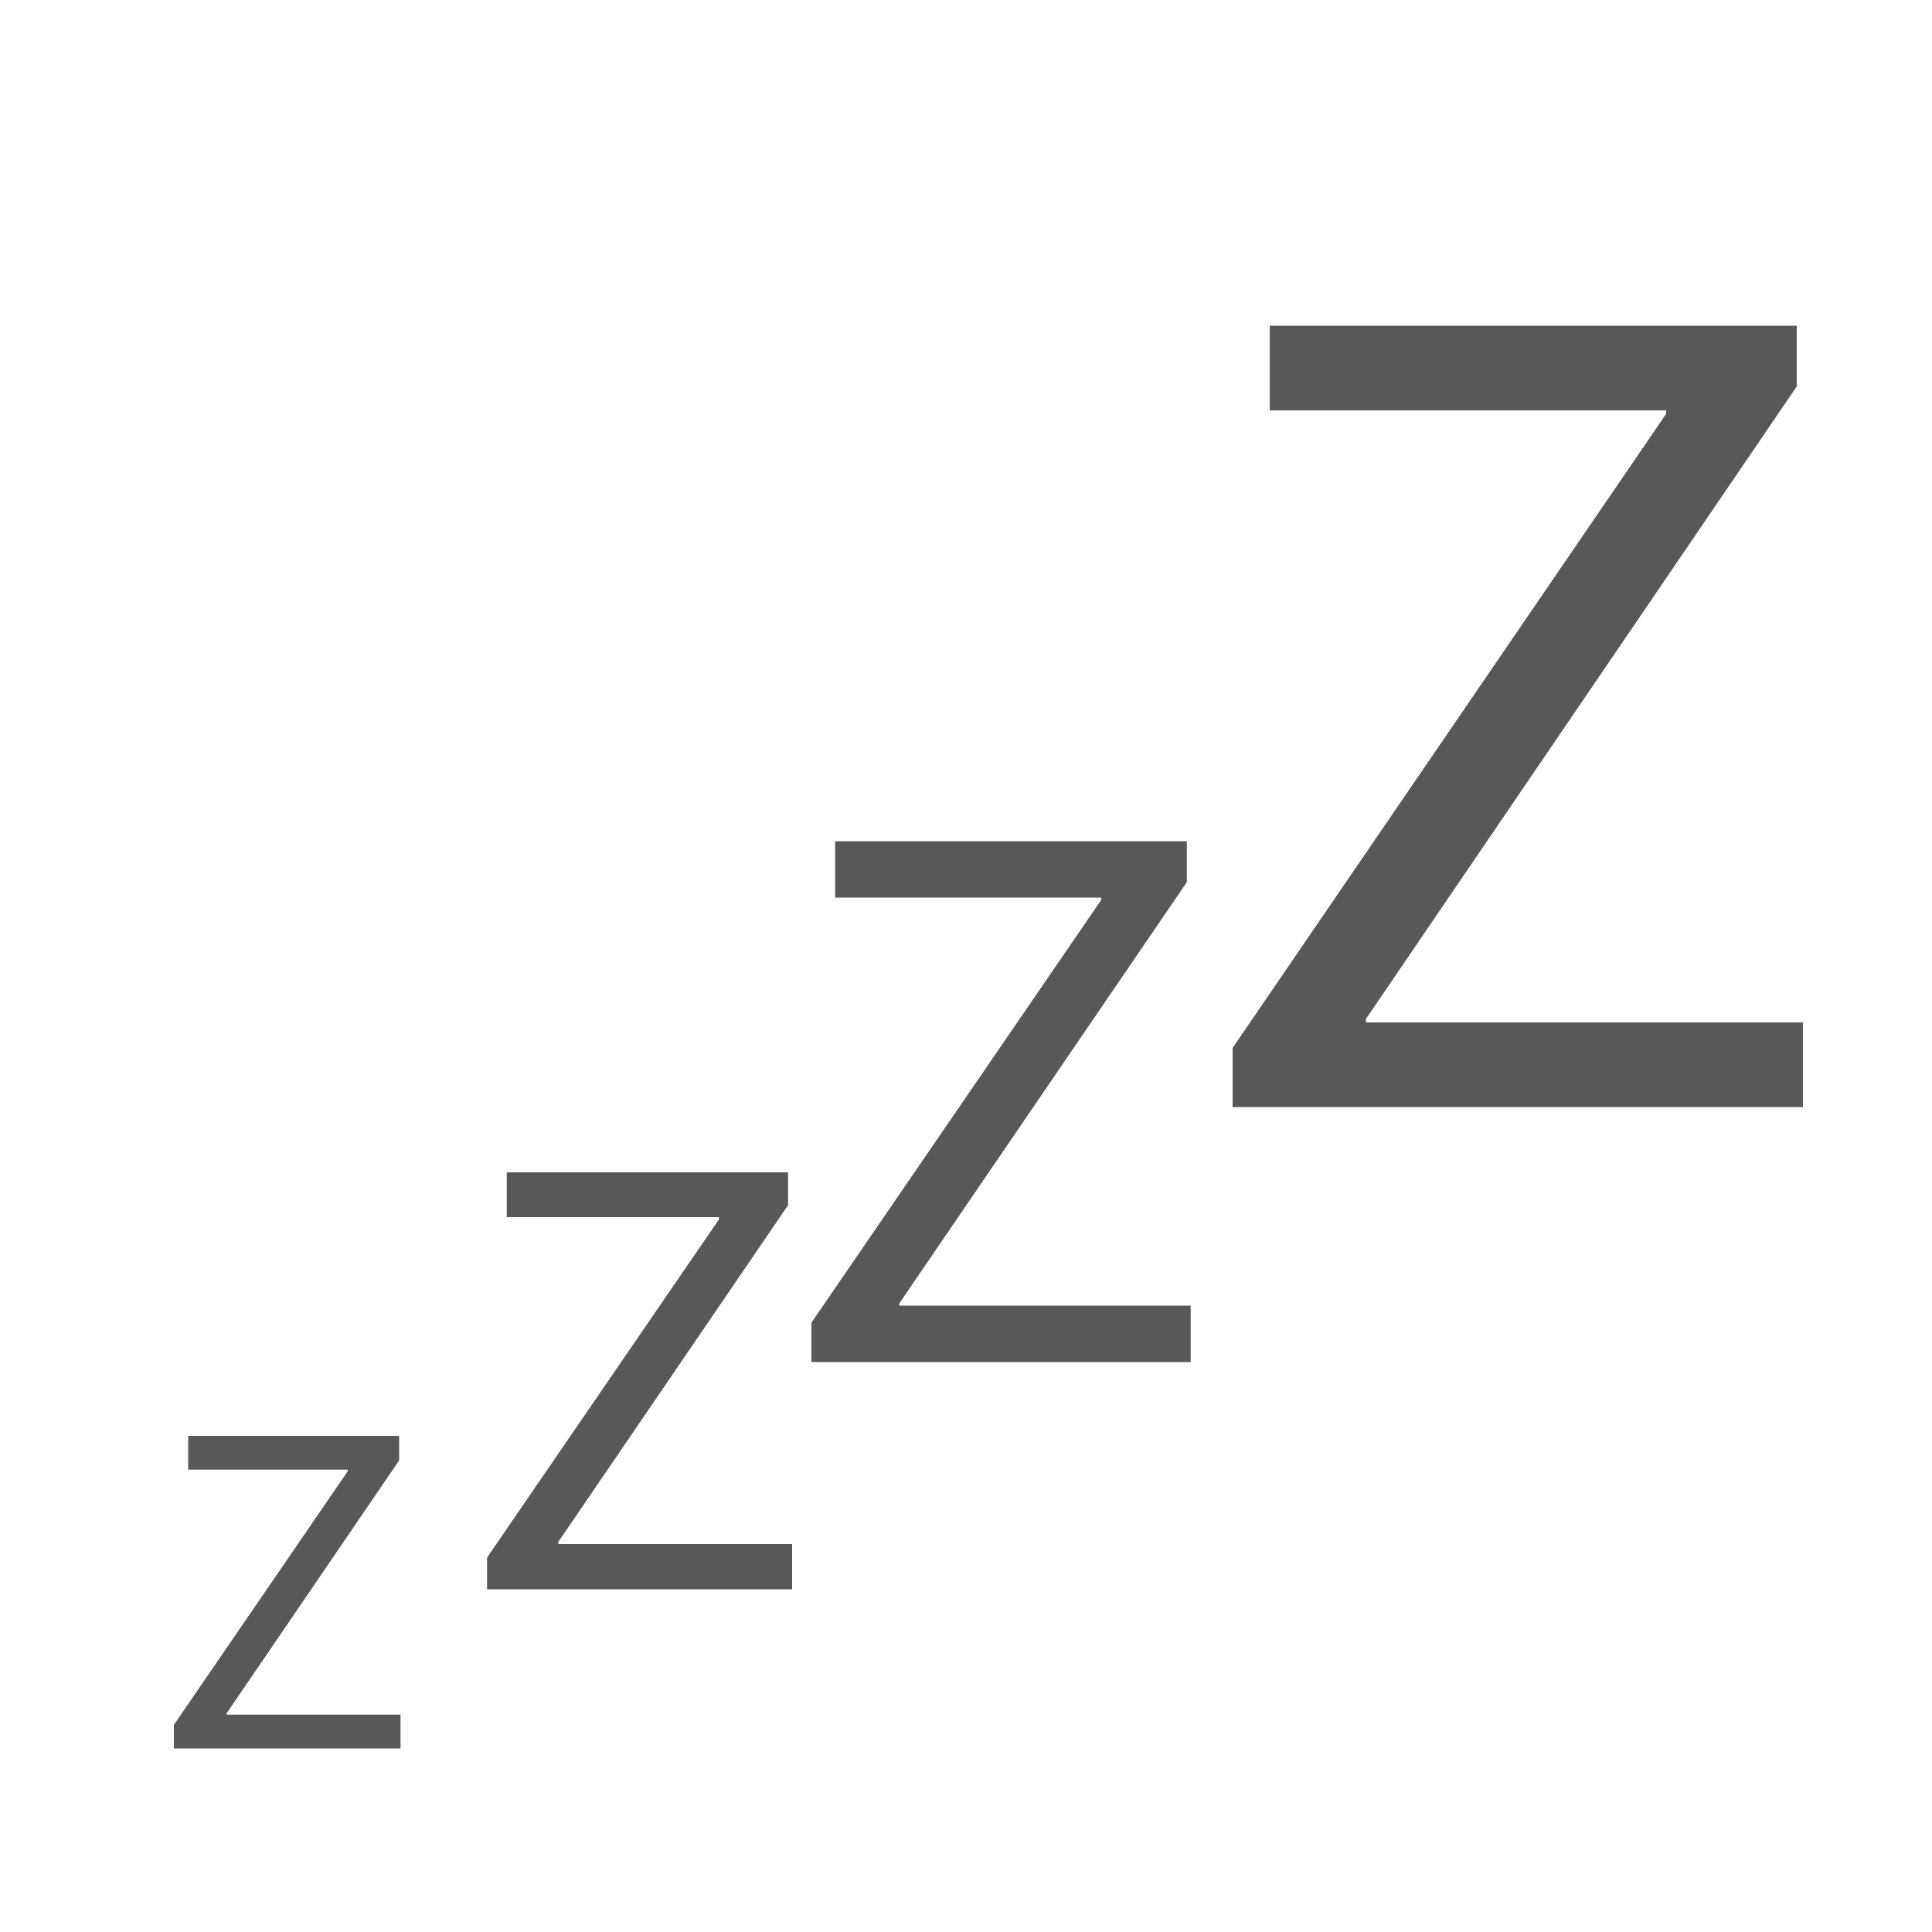
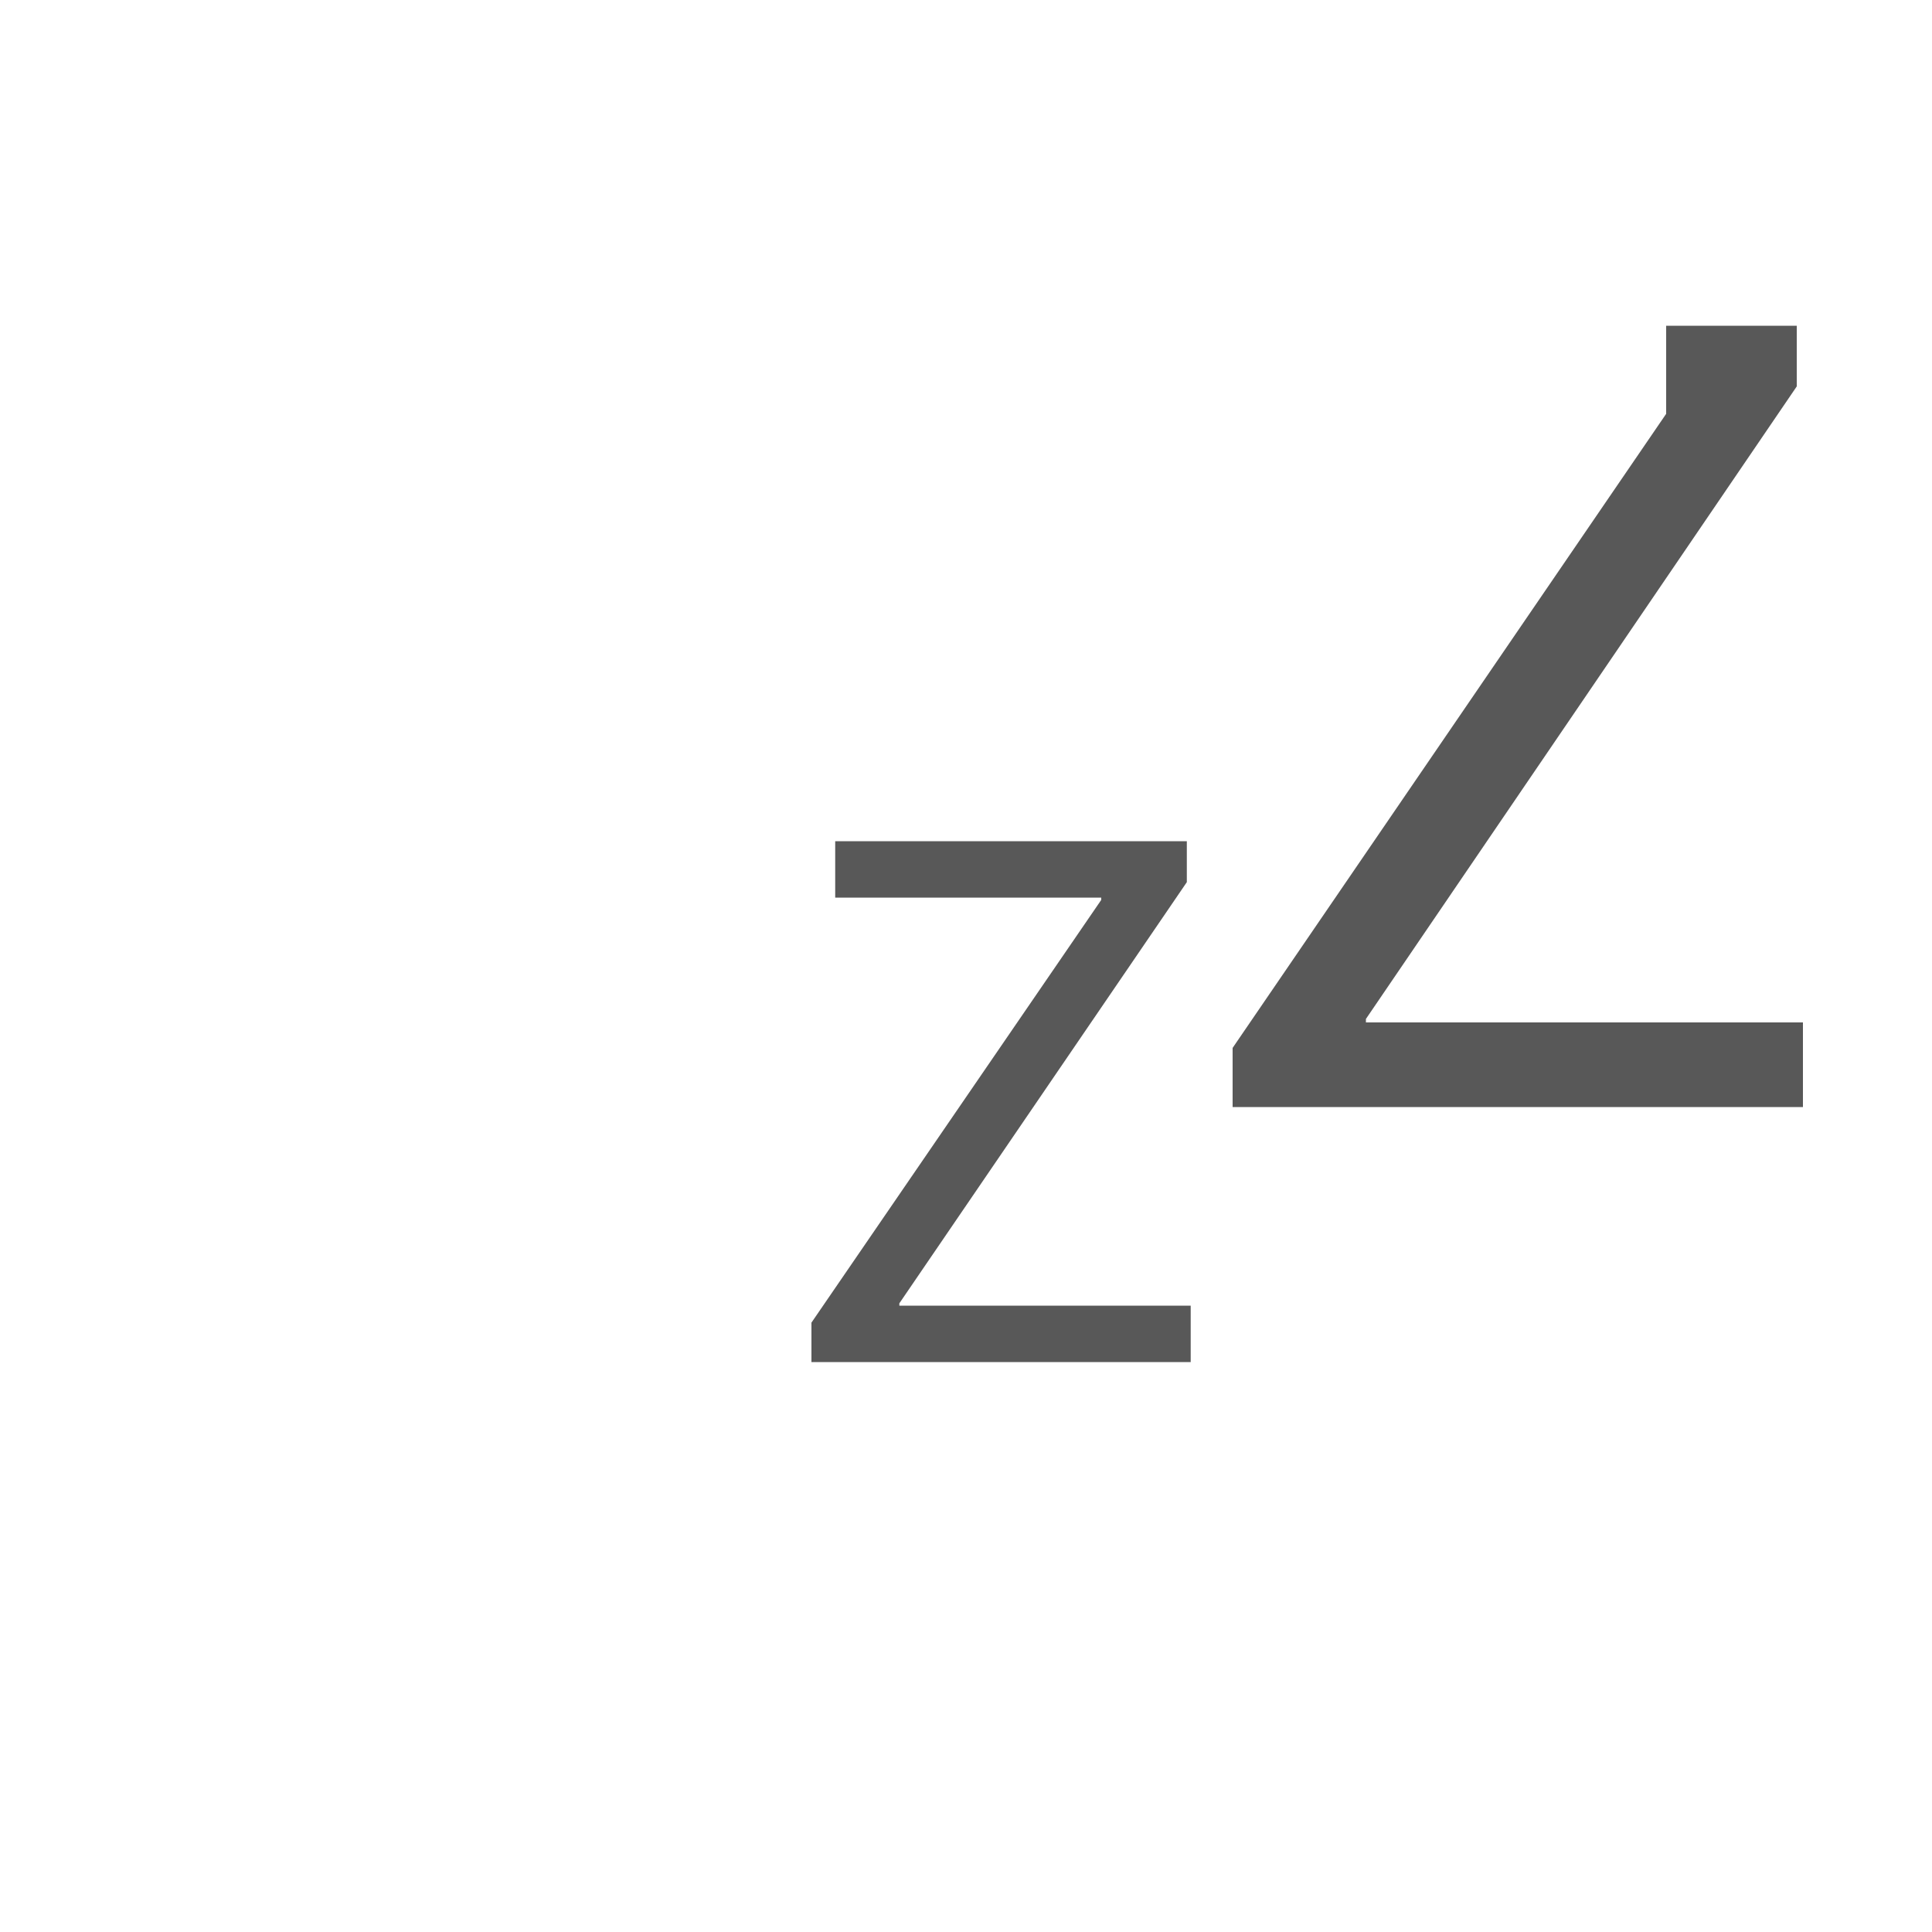
<svg xmlns="http://www.w3.org/2000/svg" id="Layer_1" data-name="Layer 1" width="100" height="100" viewBox="0 0 100 100">
  <defs>
    <style>.cls-1{fill:#585858;}</style>
  </defs>
  <title>Figures</title>
-   <path class="cls-1" d="M9,89.28l9-13.13V76.07H9.74V74.32H20.66v1.27L11.73,88.68v0.07h9V90.5H9V89.28Z" />
-   <path class="cls-1" d="M25.21,80.62l12-17.5V63H26.23V60.68H40.79v1.7L28.89,79.82v0.1H41v2.34H25.21V80.62Z" />
  <path class="cls-1" d="M42,68.46l15-21.88V46.46H43.23V43.54h18.2v2.12L46.55,67.46v0.12H61.63V70.5H42v-2Z" />
-   <path class="cls-1" d="M63.8,54.24L86.24,21.42V21.24H65.72V16.86H93V20L70.7,52.74v0.18H93.32V57.3H63.8V54.24Z" />
+   <path class="cls-1" d="M63.8,54.24L86.24,21.42V21.24V16.86H93V20L70.7,52.74v0.18H93.32V57.3H63.8V54.24Z" />
</svg>